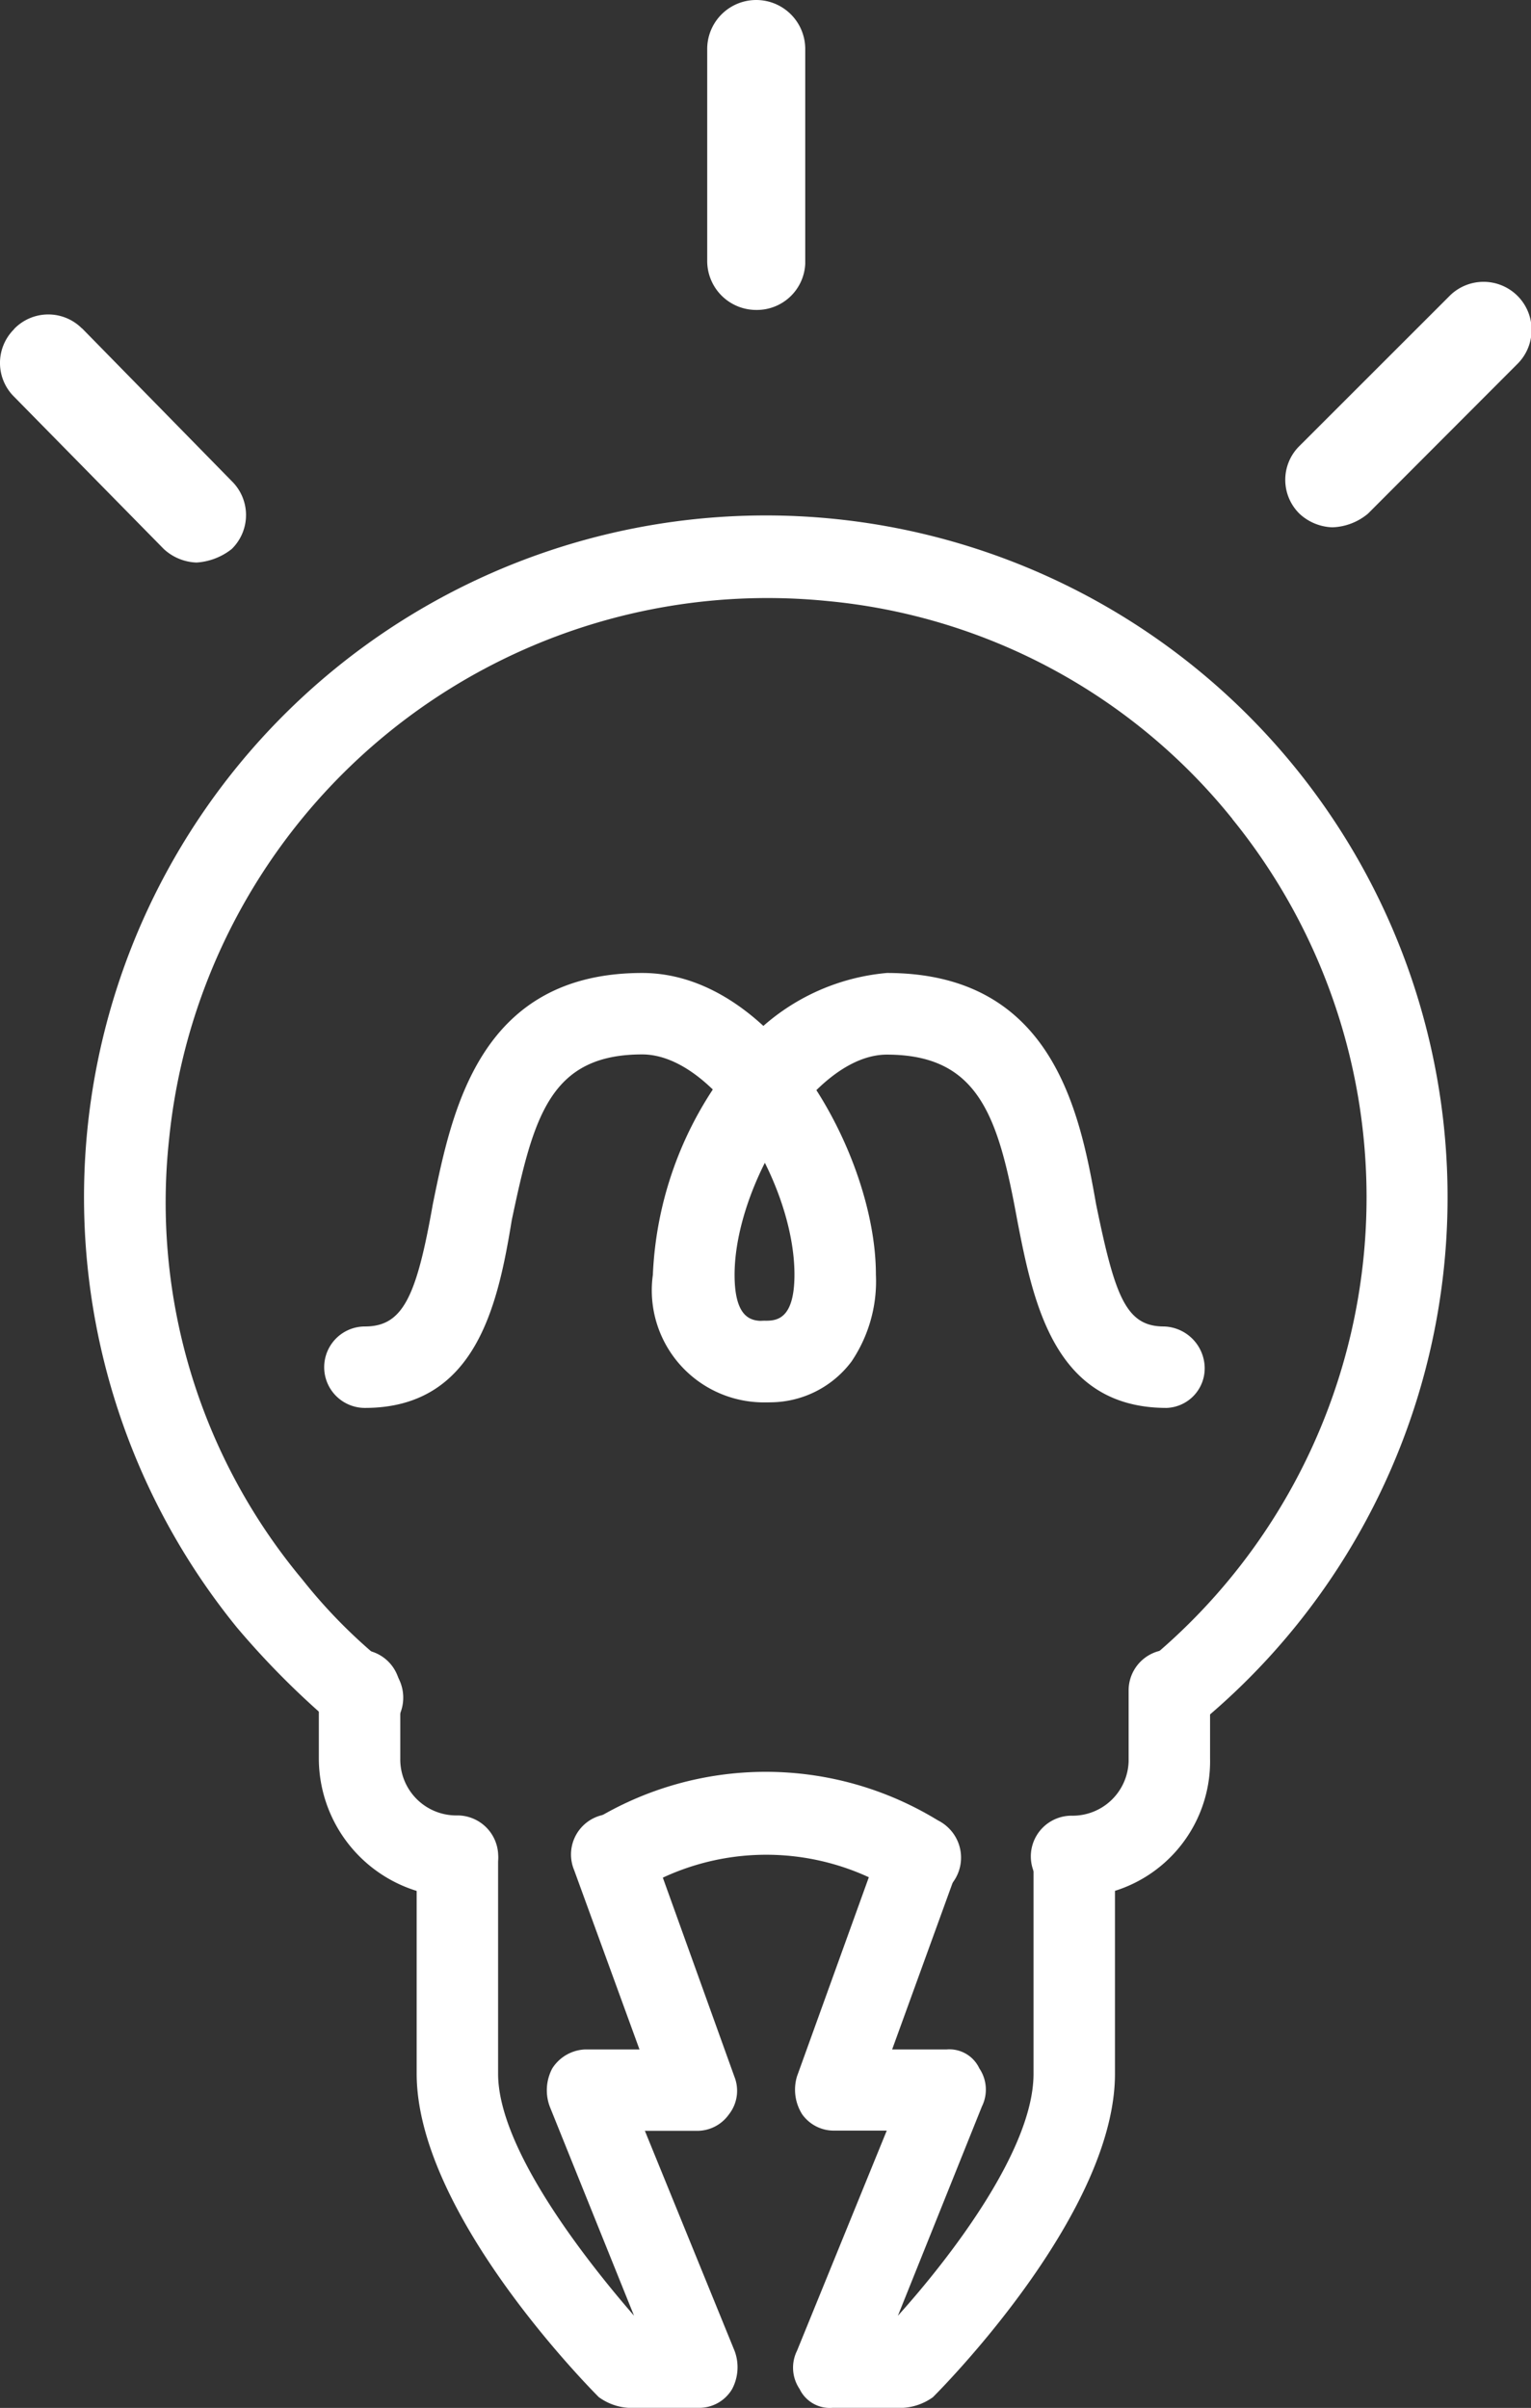
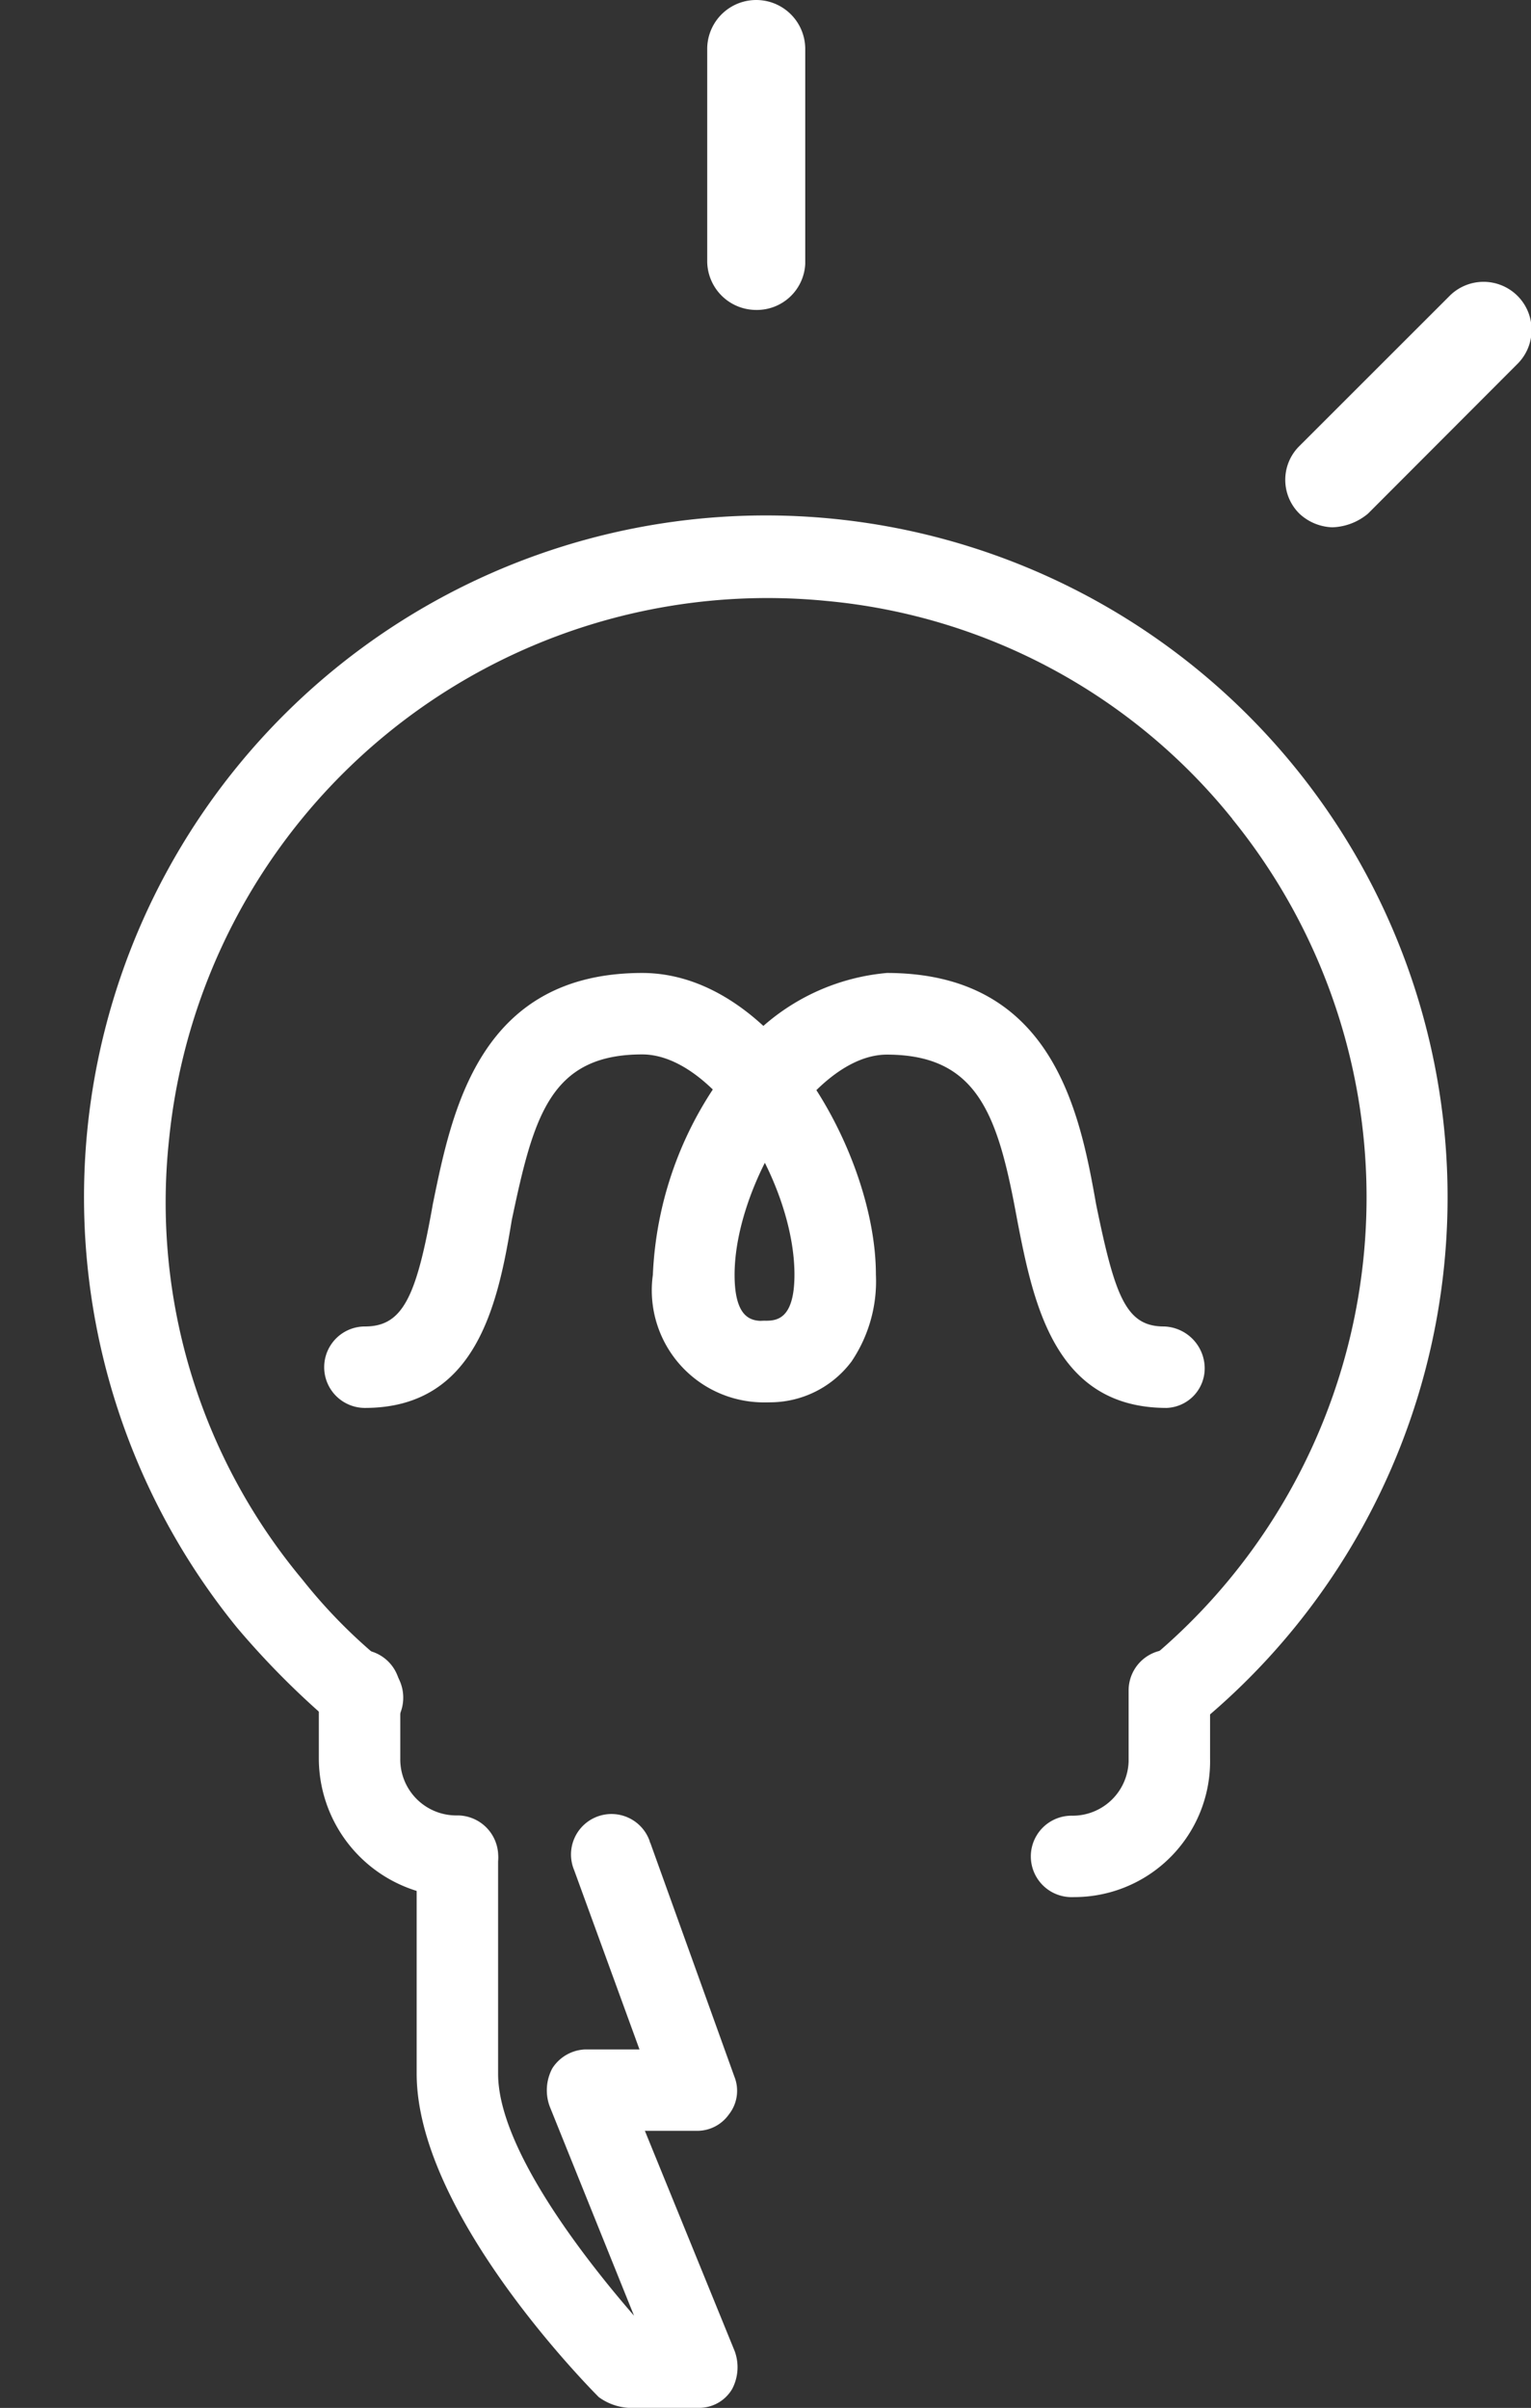
<svg xmlns="http://www.w3.org/2000/svg" id="Mainframe" width="21.863" height="34.385" viewBox="0 0 21.863 34.385">
  <rect x="0" y="0" width="21.863" height="34.385" fill="#333333" stroke="none" />
  <g id="Group_10" transform="translate(10.099)">
    <path id="Path_199" d="M.62,4.426a.7.7,0,0,1-.7-.693V.7a.7.7,0,0,1,1.4,0V3.767A.691.691,0,0,1,.62,4.426Z" transform="translate(0.08)" fill="#fff" />
  </g>
  <g id="Group_11" transform="translate(18.355 4.034)">
    <path id="Path_200" d="M.589,3.516a.724.724,0,0,1-.467-.193.678.678,0,0,1-.011-.959l.011-.011L2.256.22a.686.686,0,1,1,.97.97h0L1.1,3.32A.833.833,0,0,1,.589,3.516Z" transform="translate(0.081 -0.02)" fill="#fff" />
  </g>
  <g id="Group_12" transform="translate(0 4.492)">
-     <path id="Path_201" d="M2.73,3.54a.724.724,0,0,1-.467-.193L.126,1.173A.678.678,0,0,1,.119.214L.13.2A.678.678,0,0,1,1.089.192L1.1.2,3.233,2.377a.678.678,0,0,1,.011.959l-.011.011A.9.9,0,0,1,2.73,3.54Z" transform="translate(0.076 0.001)" fill="#fff" />
-   </g>
+     </g>
  <g id="Group_13" transform="translate(5.95 25.922)">
    <path id="Path_202" d="M3.963,8.454H2.956A.8.8,0,0,1,2.53,8.3C2.26,8.028-.07,5.62-.07,3.68V.617a.581.581,0,1,1,1.163,0V3.683c0,1.048,1.2,2.6,1.941,3.455L1.83,4.15a.666.666,0,0,1,.037-.544.584.584,0,0,1,.467-.27h.778L2.178.773A.578.578,0,1,1,3.259.365c0,.007,0,.011.007.019l1.2,3.337a.546.546,0,0,1-.078.544.554.554,0,0,1-.467.233H3.189L4.471,7.643a.666.666,0,0,1-.037.544A.546.546,0,0,1,3.963,8.454Z" transform="translate(0.07 0.008)" fill="#fff" />
  </g>
  <g id="Group_14" transform="translate(11.325 25.932)">
-     <path id="Path_203" d="M1.489,8.47H.478A.478.478,0,0,1,.011,8.2a.542.542,0,0,1-.037-.544L1.256,4.511H.515a.554.554,0,0,1-.467-.233.659.659,0,0,1-.074-.541L1.178.4A.576.576,0,1,1,2.263.789h0l-.93,2.563h.778a.472.472,0,0,1,.467.27.542.542,0,0,1,.037.544l-1.2,2.989C2.148,6.341,3.352,4.789,3.352,3.7V.634a.581.581,0,0,1,1.163,0V3.7c0,1.941-2.33,4.348-2.6,4.618A.814.814,0,0,1,1.489,8.47Z" transform="translate(0.082 -0.018)" fill="#fff" />
-   </g>
+     </g>
  <g id="Group_15" transform="translate(14.721 23.558)">
    <path id="Path_204" d="M.511,3.533a.581.581,0,1,1,0-1.163.8.8,0,0,0,.815-.778V.581a.581.581,0,1,1,1.163,0h0v.97a1.94,1.94,0,0,1-1.9,1.981Z" transform="translate(0.07)" fill="#fff" />
  </g>
  <g id="Group_16" transform="translate(4.553 23.558)">
    <path id="Path_205" d="M1.908,3.533A1.984,1.984,0,0,1-.07,1.555V.581a.581.581,0,0,1,1.163,0v.97a.8.8,0,0,0,.778.815h.037a.583.583,0,0,1,0,1.167Z" transform="translate(0.07)" fill="#fff" />
  </g>
  <g id="Group_17" transform="translate(1.198 7.36)">
    <path id="Path_206" d="M3.859,17.41a.54.54,0,0,1-.348-.115,11.837,11.837,0,0,1-1.4-1.4,9.736,9.736,0,1,1,13.7,1.4.579.579,0,1,1-.737-.893h0A8.573,8.573,0,0,0,16.321,4.344s0-.007-.007-.011a8.427,8.427,0,0,0-5.781-3.1A8.589,8.589,0,0,0,1.14,8.914a8.4,8.4,0,0,0,1.9,6.289,7.561,7.561,0,0,0,1.241,1.241.6.6,0,0,1,.078.815A1.264,1.264,0,0,1,3.859,17.41Z" transform="translate(0.077 -0.011)" fill="#fff" />
  </g>
  <g id="Group_18" transform="translate(9.323 13.894)">
    <path id="Path_207" d="M7.257,6.211c-1.593,0-1.9-1.474-2.133-2.678-.27-1.474-.544-2.367-1.863-2.367-1.048,0-2.174,1.863-2.174,3.144,0,.659.27.659.426.659a.581.581,0,0,1,0,1.163A1.6,1.6,0,0,1-.08,4.311,5.214,5.214,0,0,1,.85,1.555,3.082,3.082,0,0,1,3.261,0C5.627,0,6.016,1.978,6.249,3.3c.27,1.318.426,1.748.97,1.748a.6.6,0,0,1,.581.581A.565.565,0,0,1,7.257,6.211Z" transform="translate(0.08)" fill="#fff" />
  </g>
  <g id="Group_19" transform="translate(4.63 13.894)">
    <path id="Path_208" d="M.511,6.211a.581.581,0,1,1,0-1.163c.544,0,.737-.426.97-1.748C1.752,1.978,2.141,0,4.471,0c1.9,0,3.337,2.6,3.337,4.307a2.045,2.045,0,0,1-.348,1.241,1.454,1.454,0,0,1-1.241.581.581.581,0,1,1,0-1.163c.156,0,.426,0,.426-.659,0-1.318-1.126-3.144-2.174-3.144-1.318,0-1.552.893-1.863,2.367C2.411,4.733,2.1,6.211.511,6.211Z" transform="translate(0.07)" fill="#fff" />
  </g>
  <g id="Group_20" transform="translate(8.2 25.307)">
-     <path id="Path_209" d="M.512,1.79a.676.676,0,0,1-.5-.27A.624.624,0,0,1,.2.7,4.705,4.705,0,0,1,5.13.7a.592.592,0,1,1-.6,1.018.028.028,0,0,0-.015-.007,3.5,3.5,0,0,0-3.685,0A.551.551,0,0,1,.512,1.79Z" transform="translate(0.07 -0.008)" fill="#fff" />
-   </g>
+     </g>
</svg>